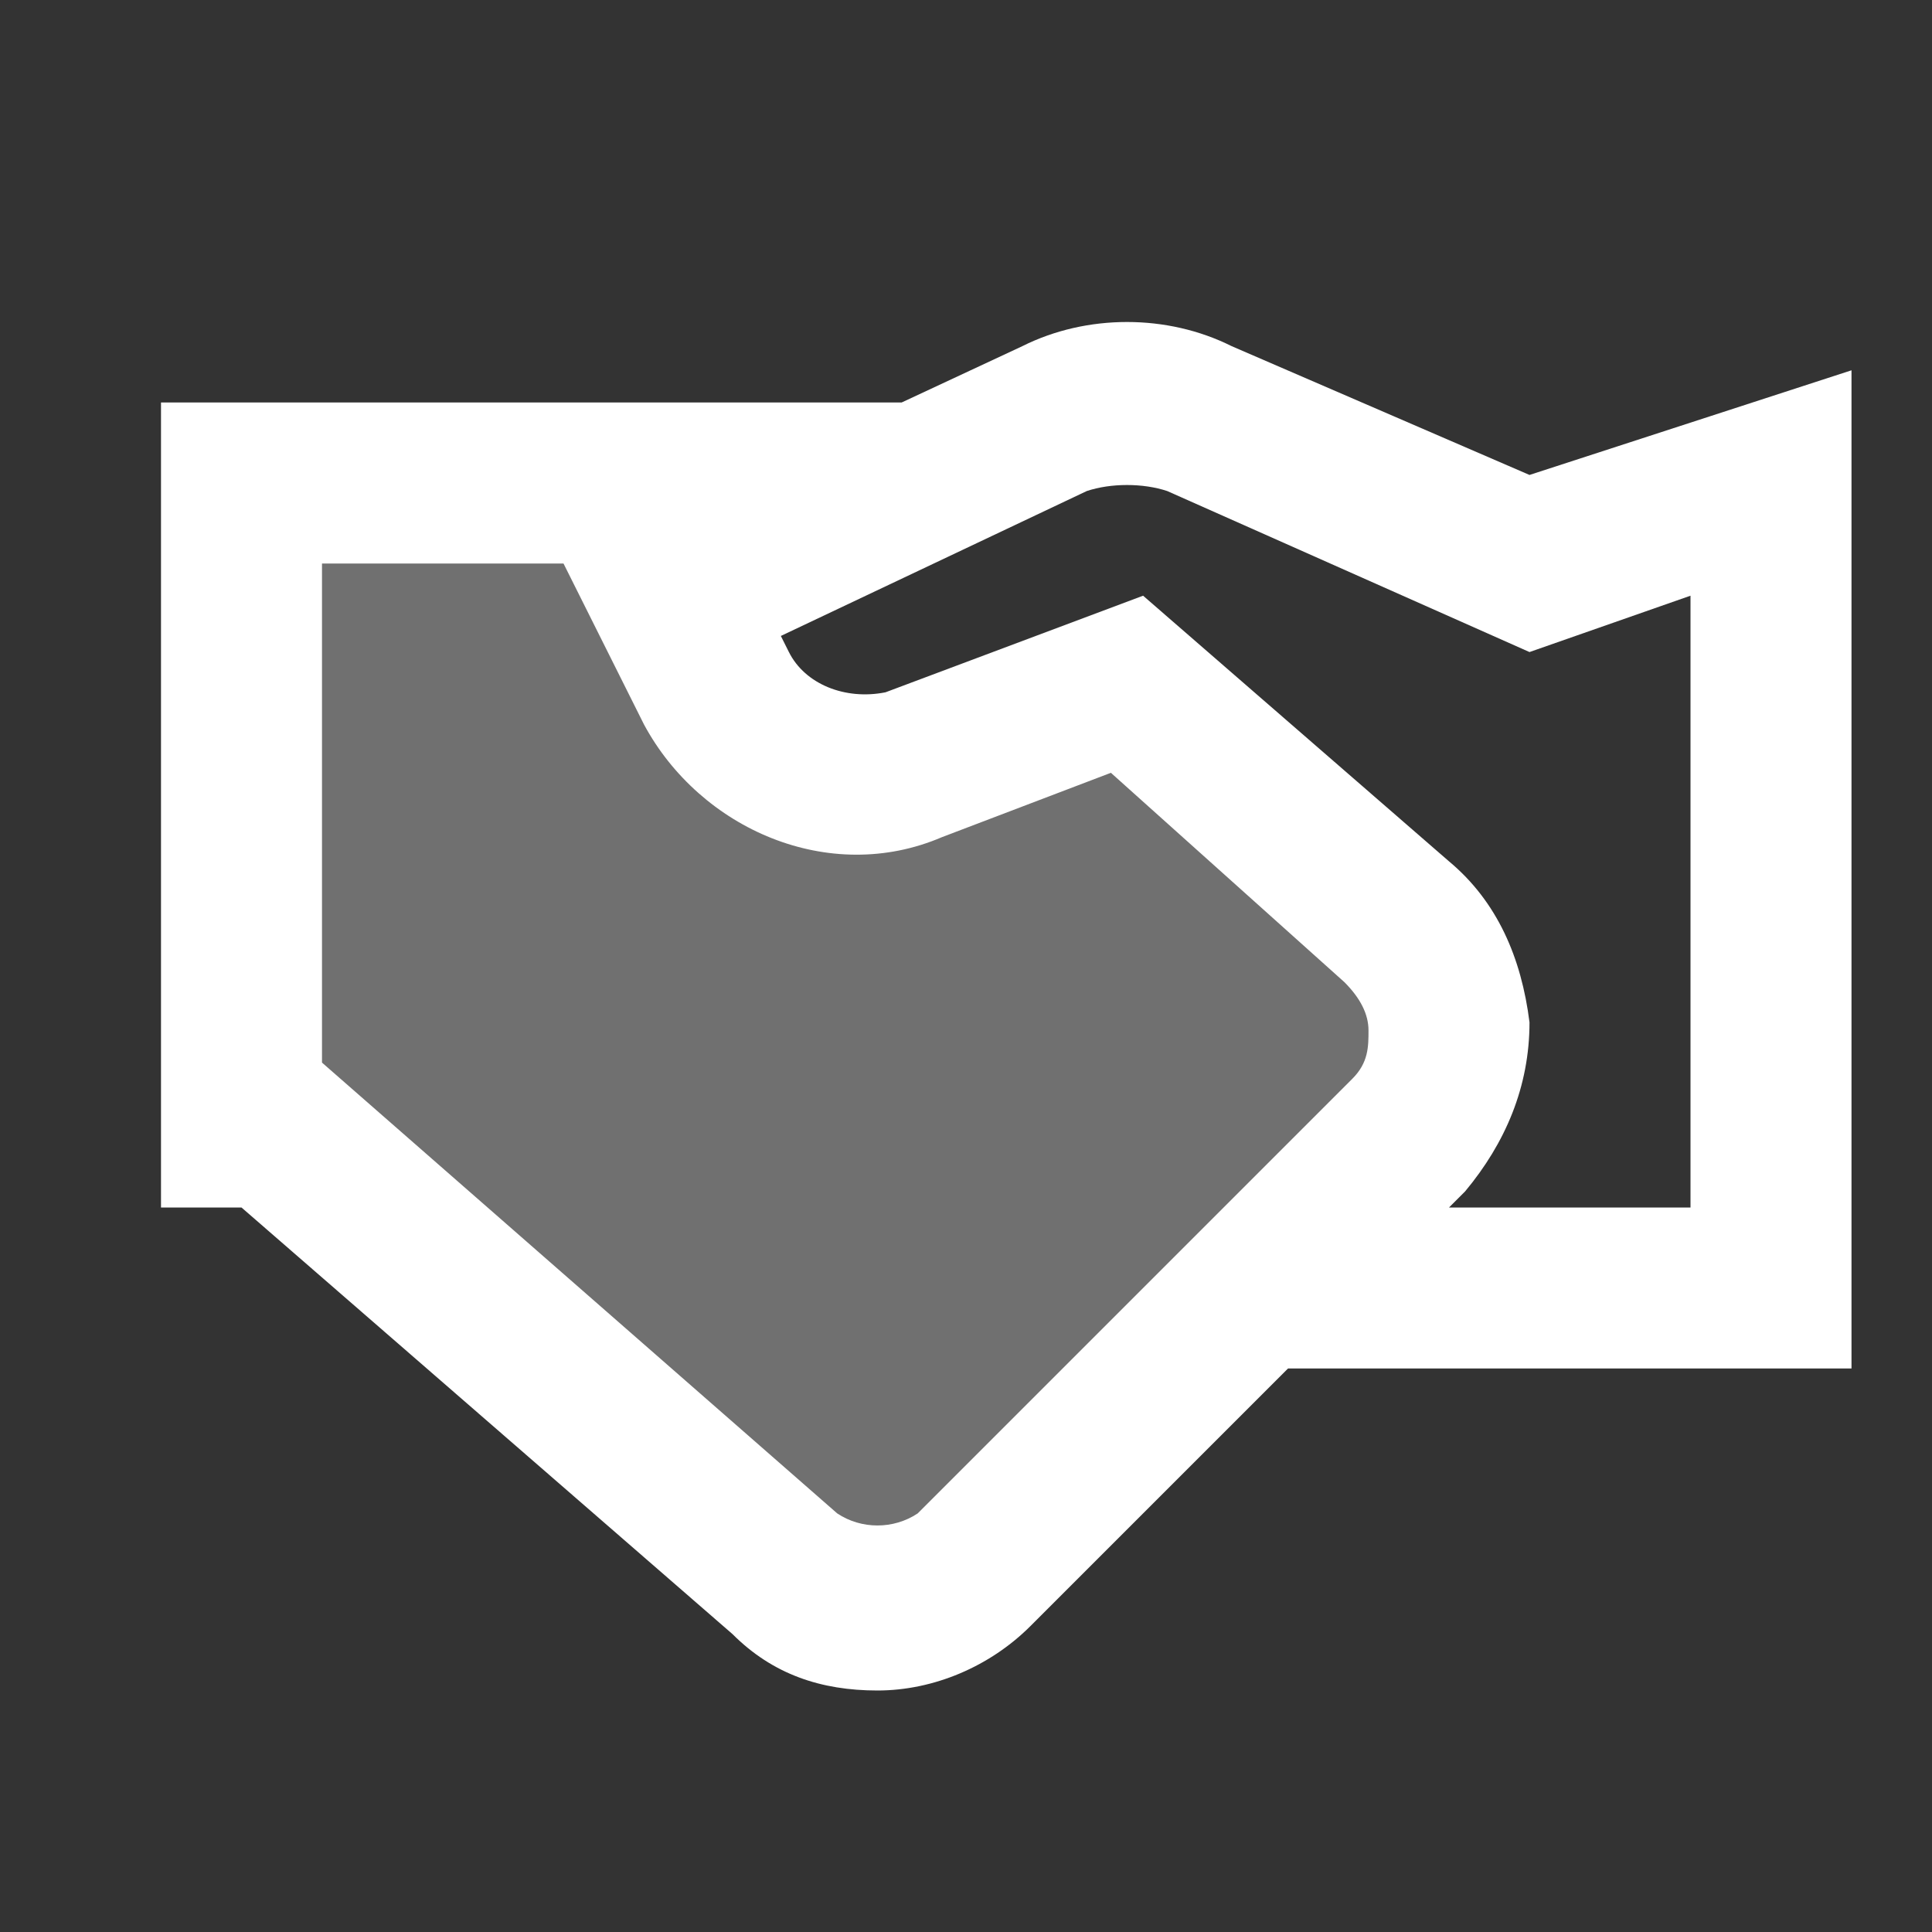
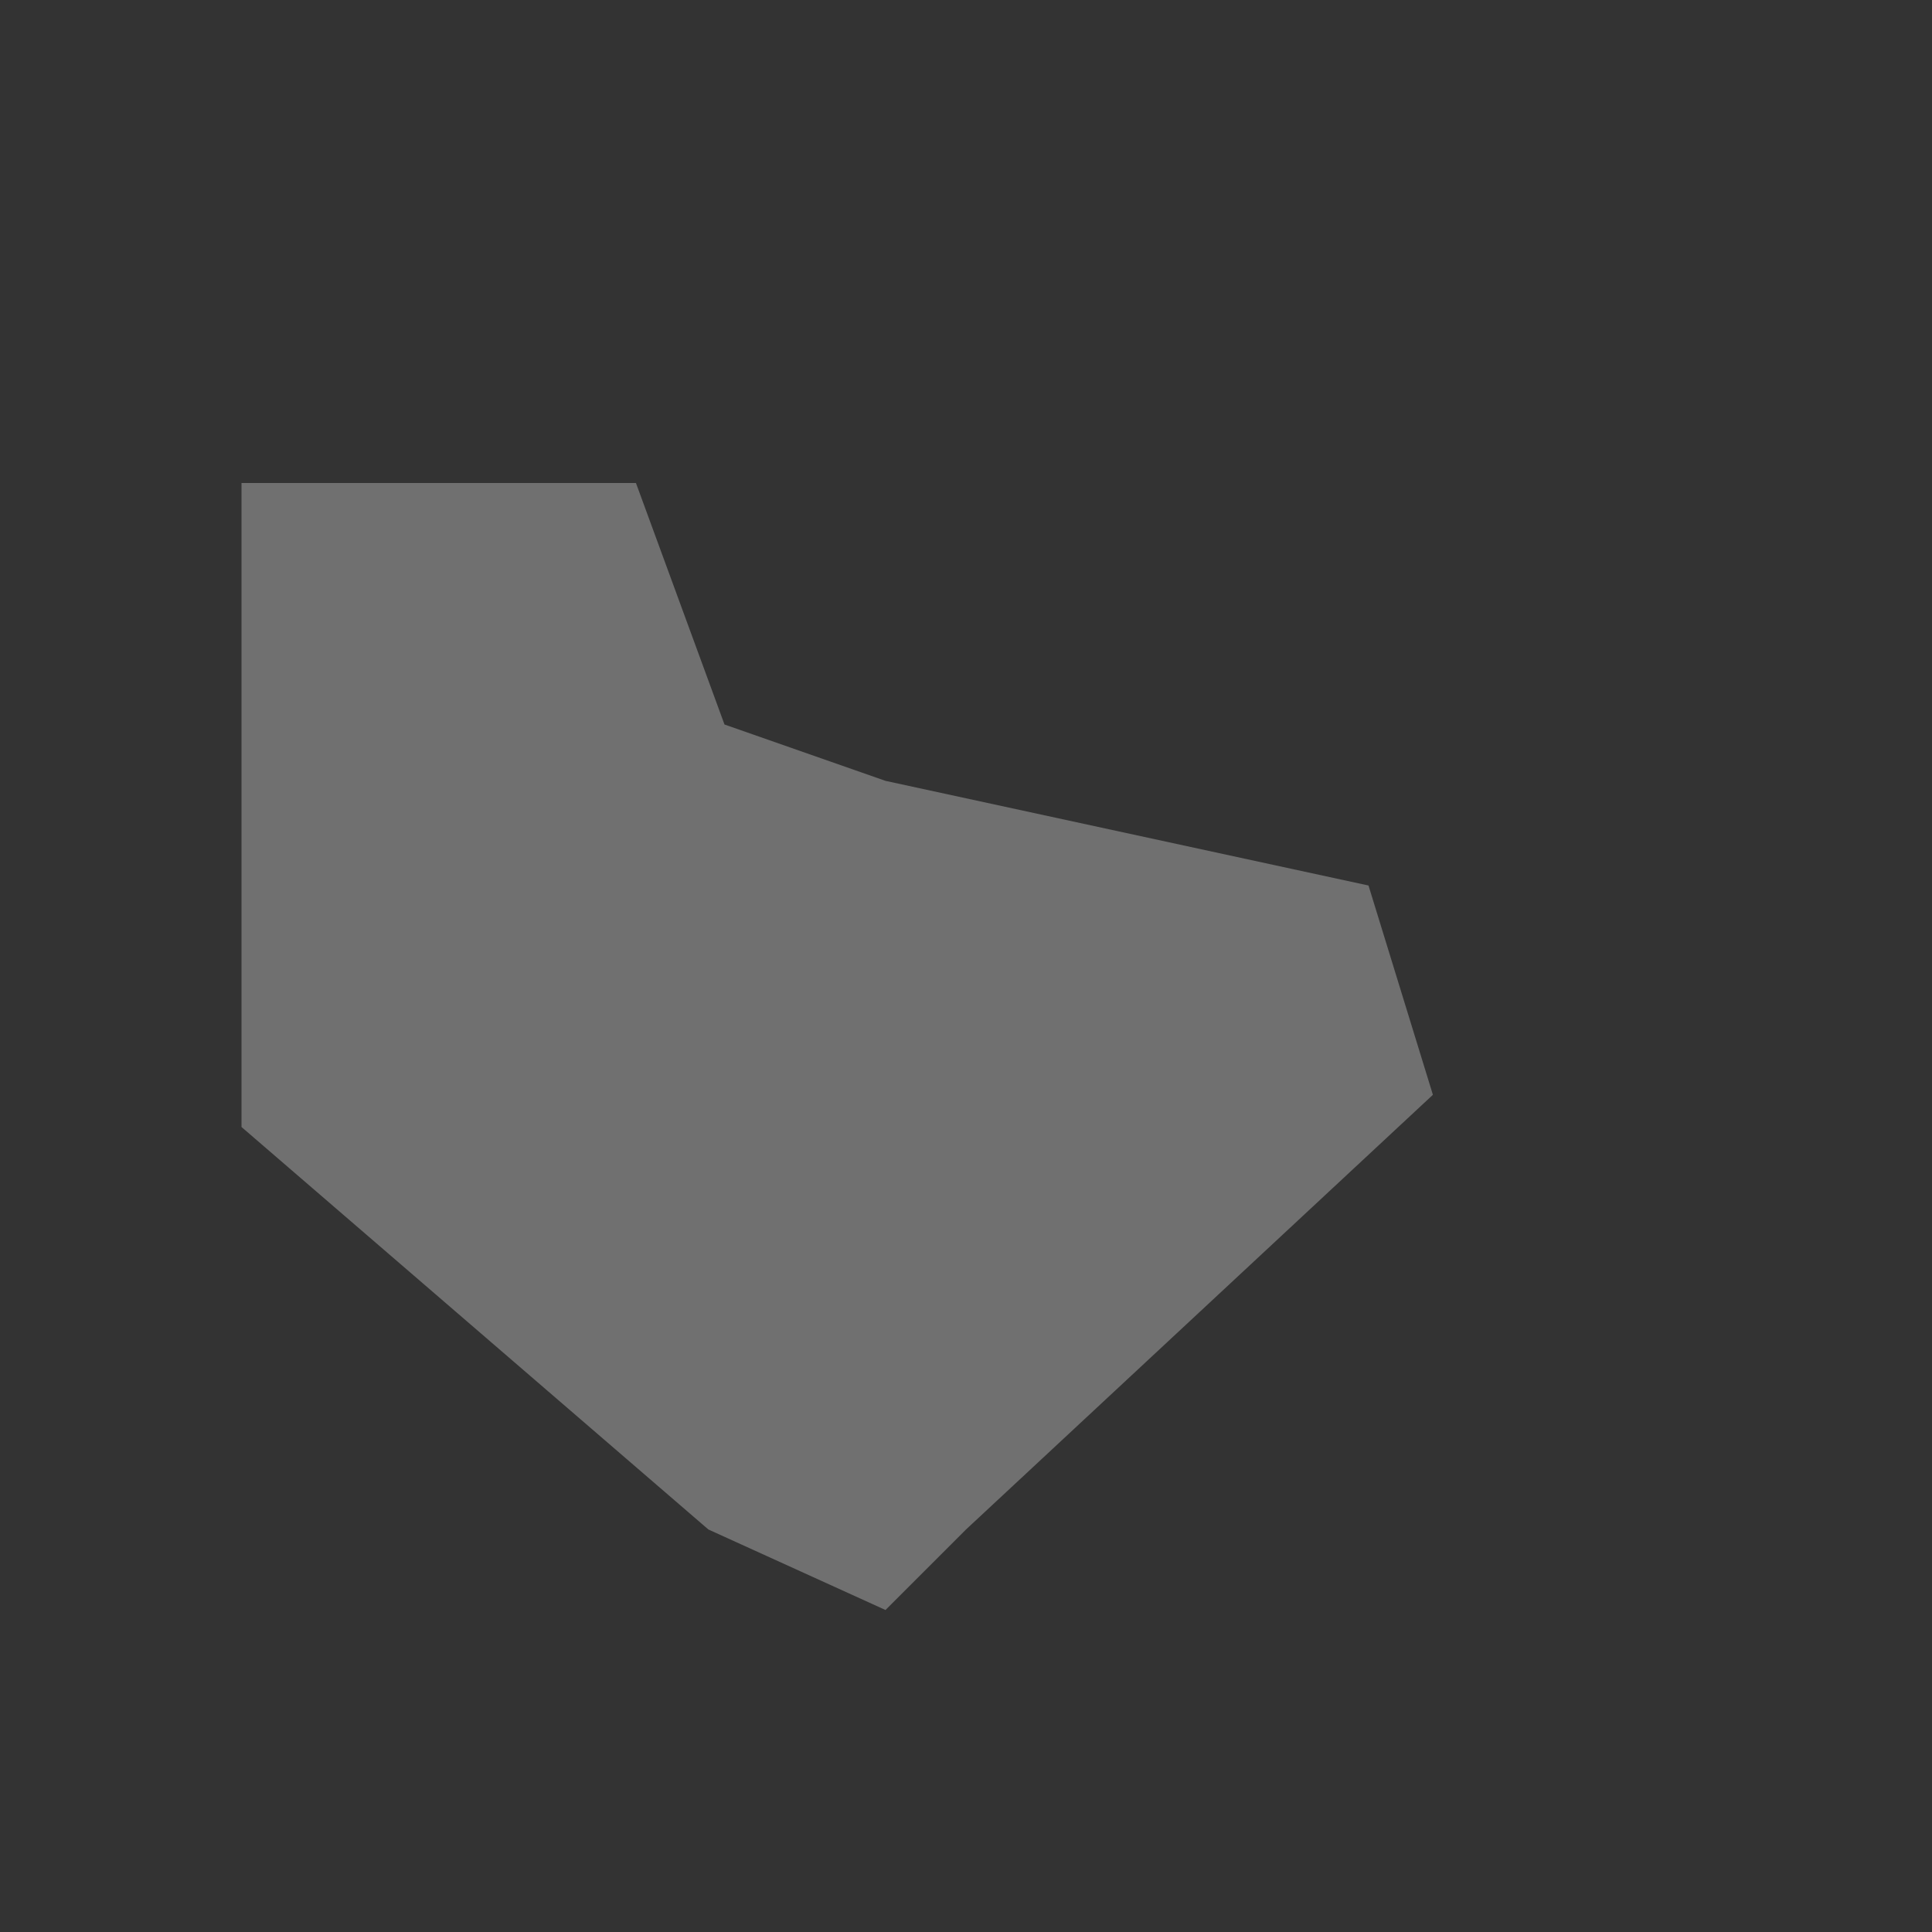
<svg xmlns="http://www.w3.org/2000/svg" width="60" height="60" viewBox="0 0 60 60" fill="none">
  <rect x="0" y="0" width="60" height="60" fill="#333333" stroke="none" />
-   <path opacity="0.3" d="M7.5 15H19.75L22.5 22.5L27.5 24.25L35 22.5L42.5 27.5L44.5 34L30 47.5L27.5 50L22 47.5L7.5 35V15Z" fill="white" />
-   <path d="M27.25 52.5C25.5 52.5 24 52 22.75 50.75L7.5 37.5H5V12.5H27.5C27.75 12.5 27.75 12.5 28 12.5L31.75 10.75C33.75 9.75 36.25 9.75 38.25 10.75L47.5 14.75L57.5 11.5V42.5H40L32 50.5C30.75 51.75 29 52.5 27.25 52.5ZM10 33L26 47C26.75 47.5 27.75 47.5 28.5 47L42 33.5C42.5 33 42.5 32.5 42.5 32C42.5 31.5 42.25 31 41.75 30.5L34.5 24L29.25 26C25.75 27.5 21.75 25.75 20 22.5L17.5 17.5H10V33ZM45 37.5H52.5V18.5L47.5 20.25L36.25 15.25C35.5 15 34.5 15 33.75 15.25L24.25 19.75L24.5 20.25C25 21.25 26.25 21.75 27.5 21.5L35.5 18.5L45 26.75C46.5 28 47.25 29.75 47.5 31.75C47.5 33.75 46.75 35.5 45.5 37L45 37.5Z" fill="white" />
+   <path opacity="0.3" d="M7.5 15H19.75L22.5 22.5L27.5 24.25L42.5 27.5L44.5 34L30 47.5L27.5 50L22 47.5L7.5 35V15Z" fill="white" />
</svg>